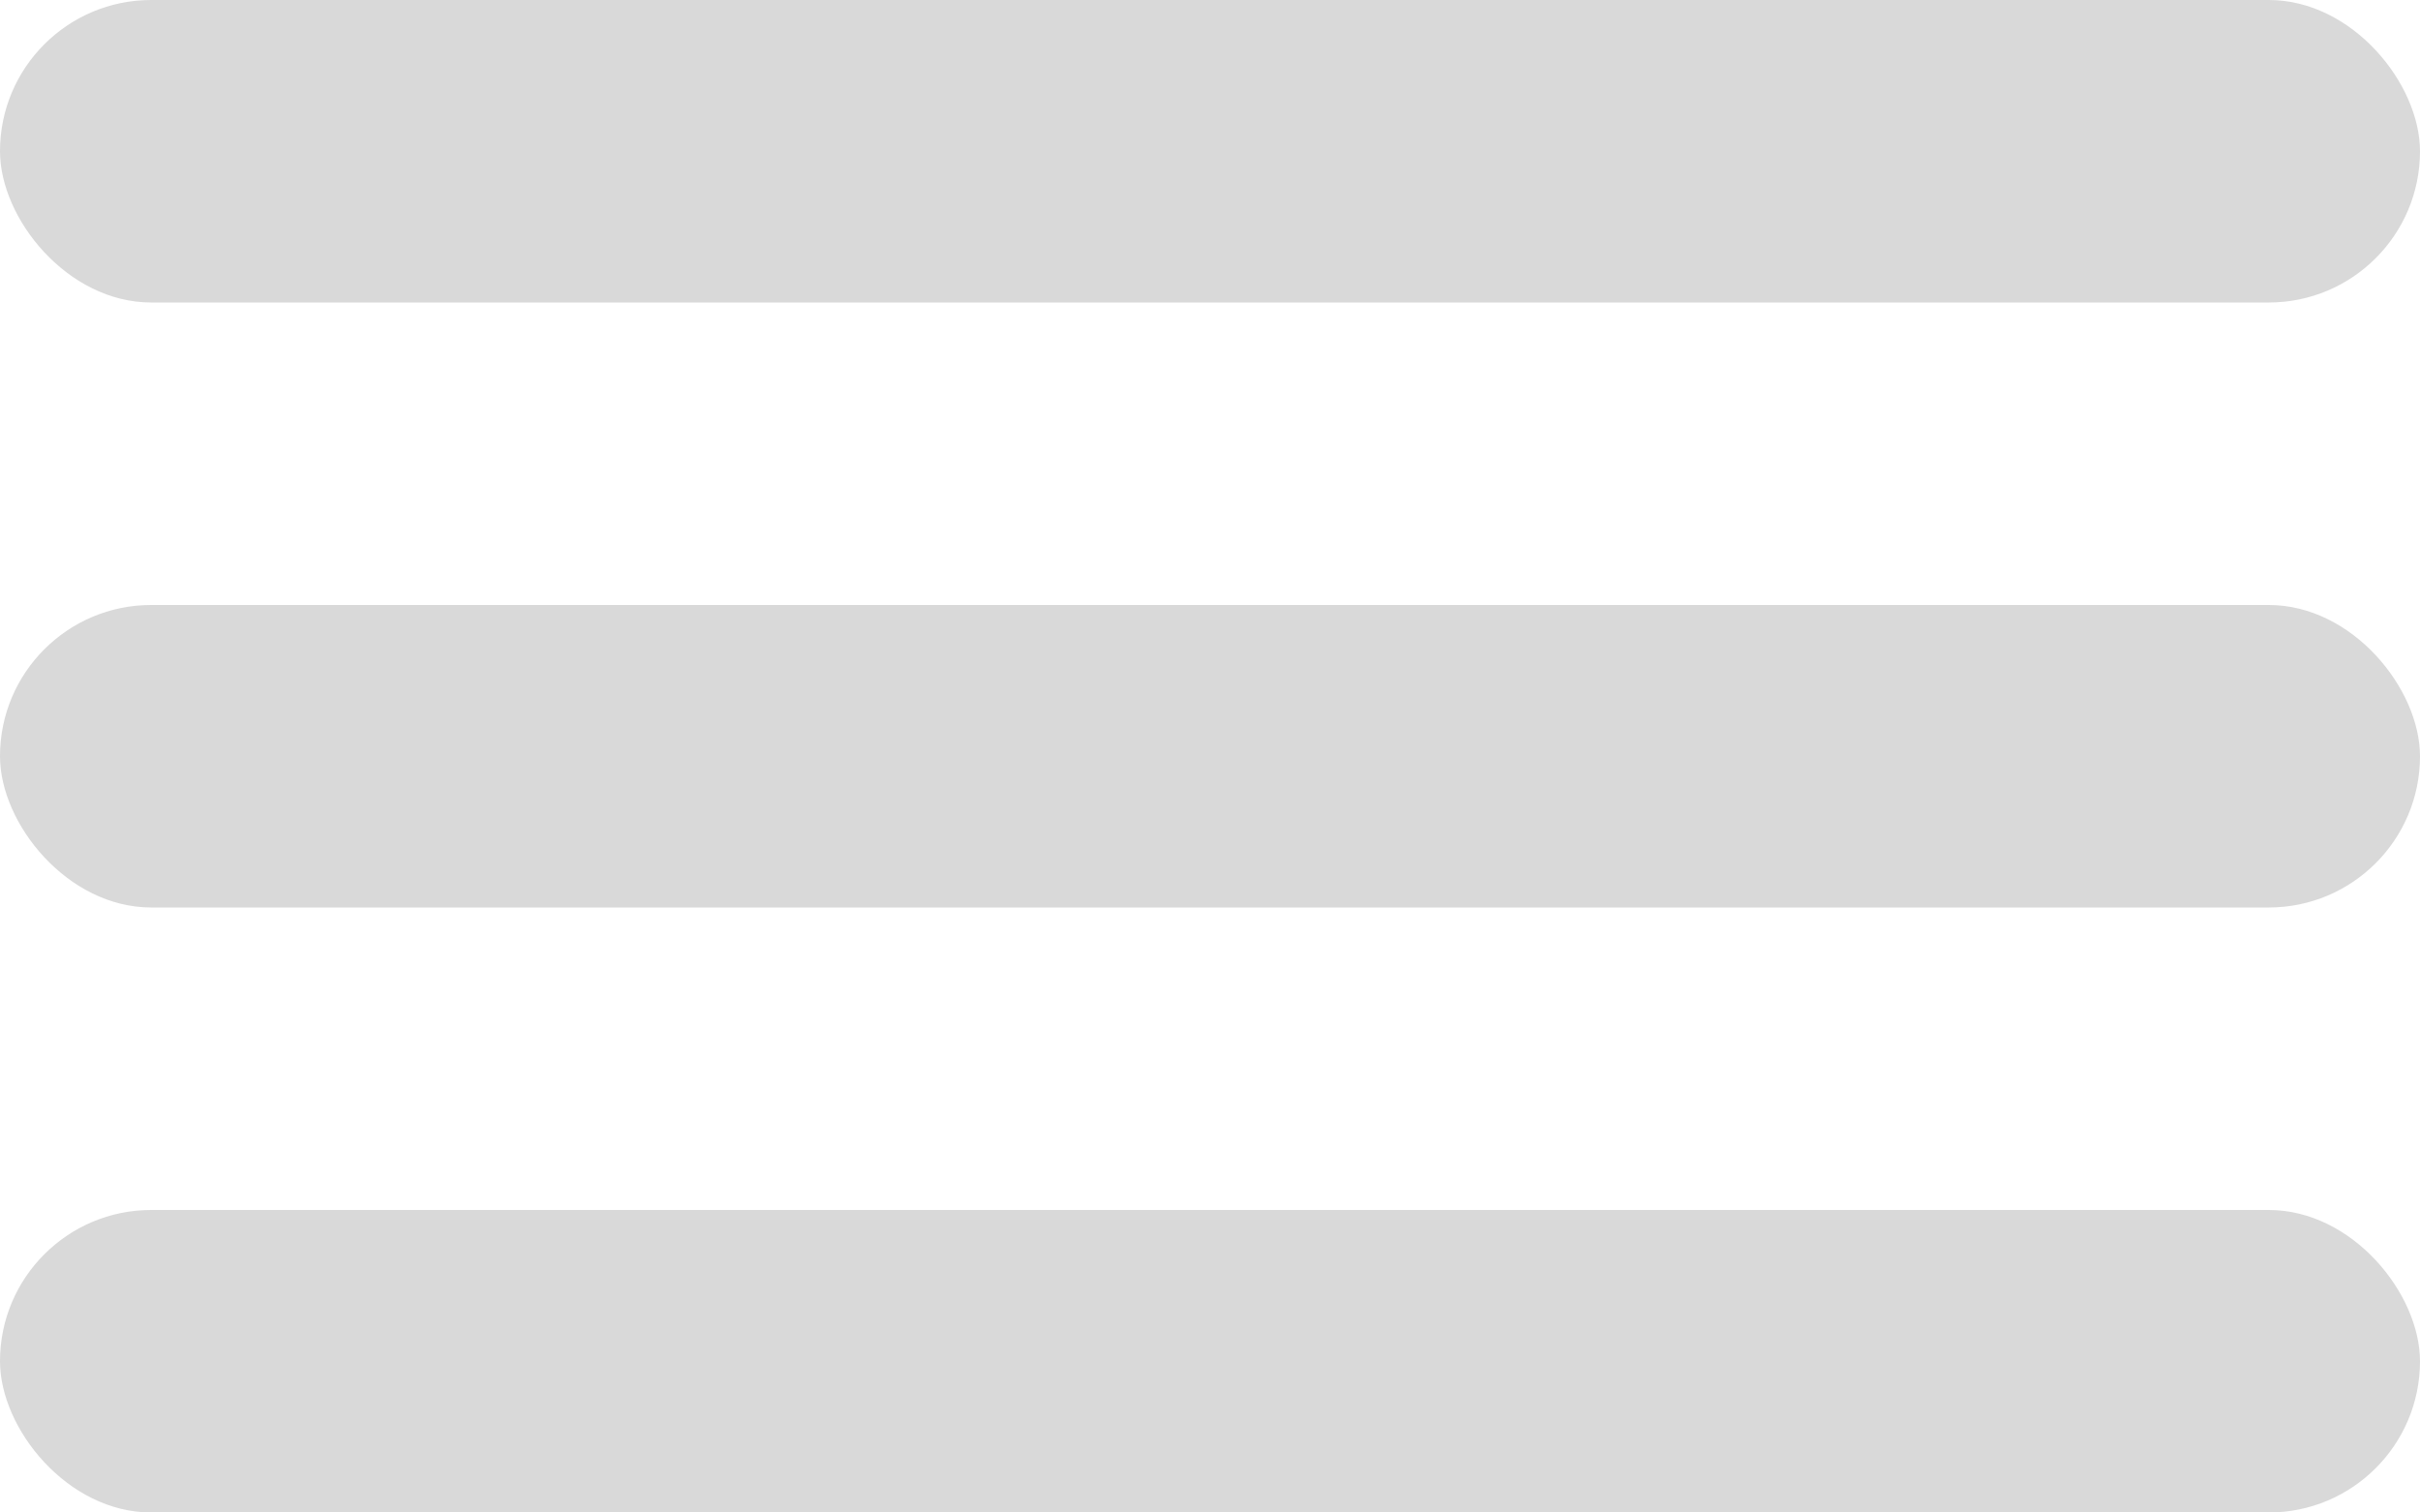
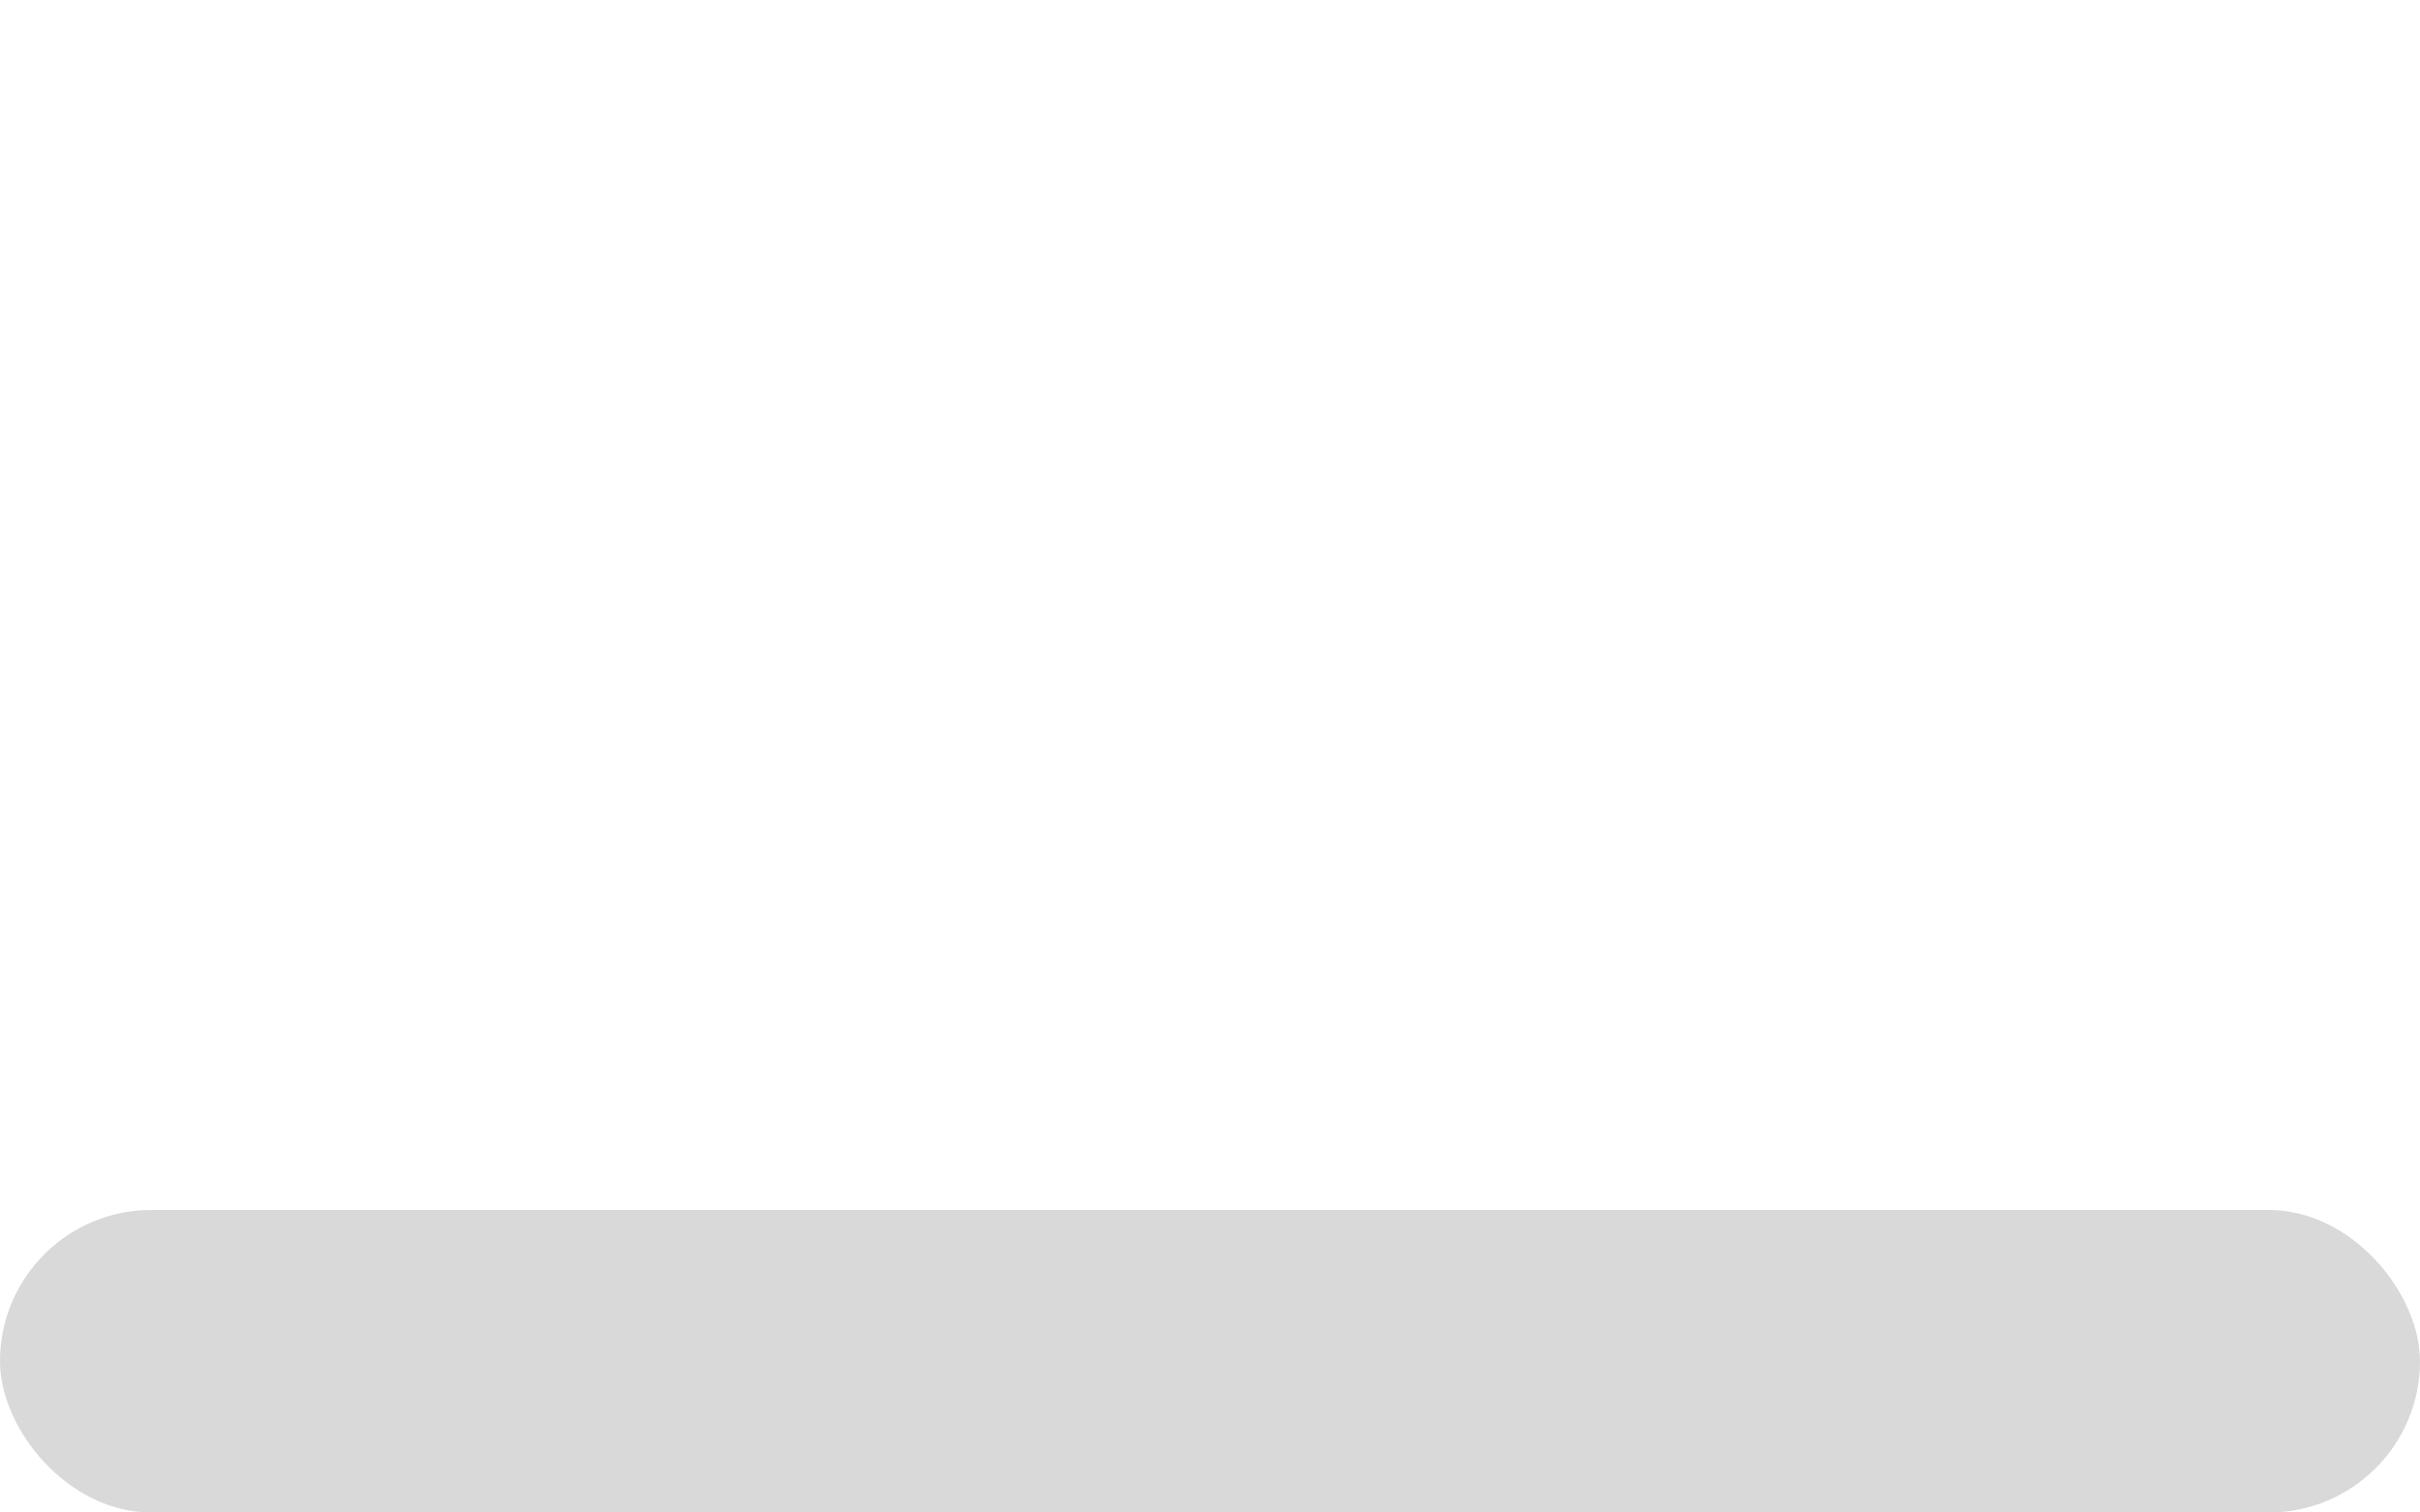
<svg xmlns="http://www.w3.org/2000/svg" width="40" height="25" fill="none">
-   <rect width="40" height="5" fill="#D9D9D9" rx="2.5" />
-   <rect width="40" height="5" y="10" fill="#D9D9D9" rx="2.5" />
  <rect width="40" height="5" y="20" fill="#D9D9D9" rx="2.5" />
</svg>